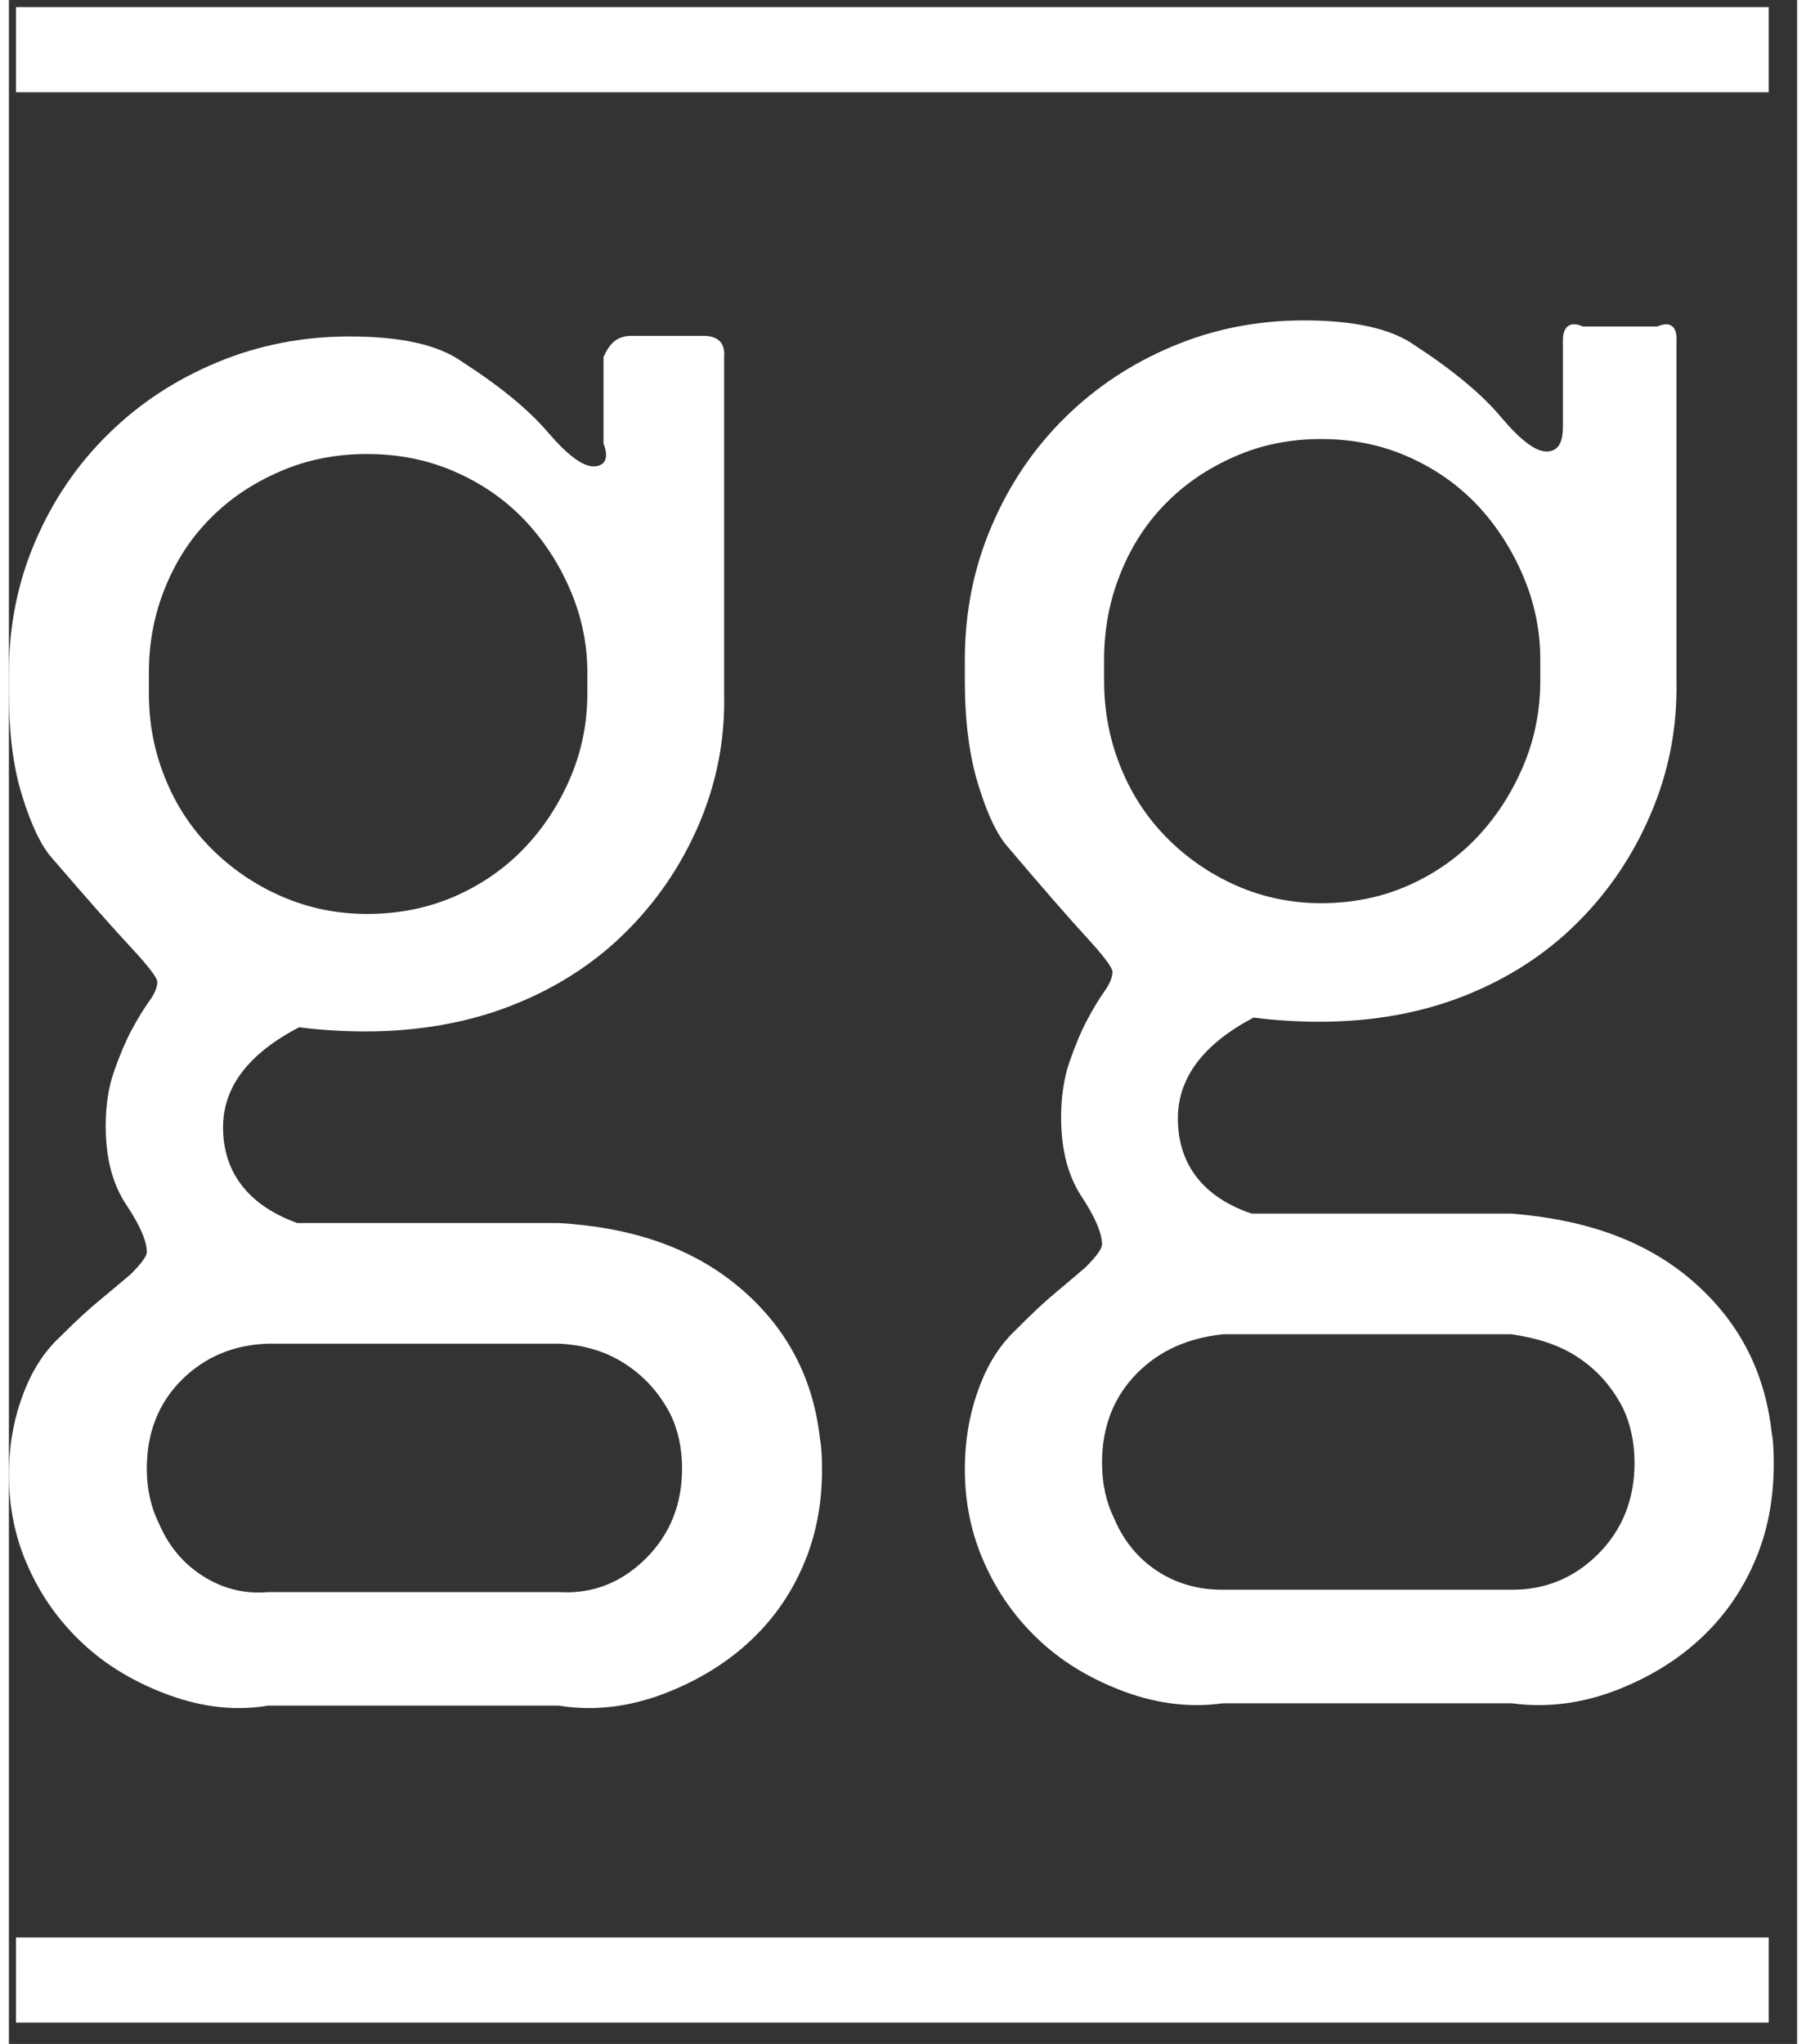
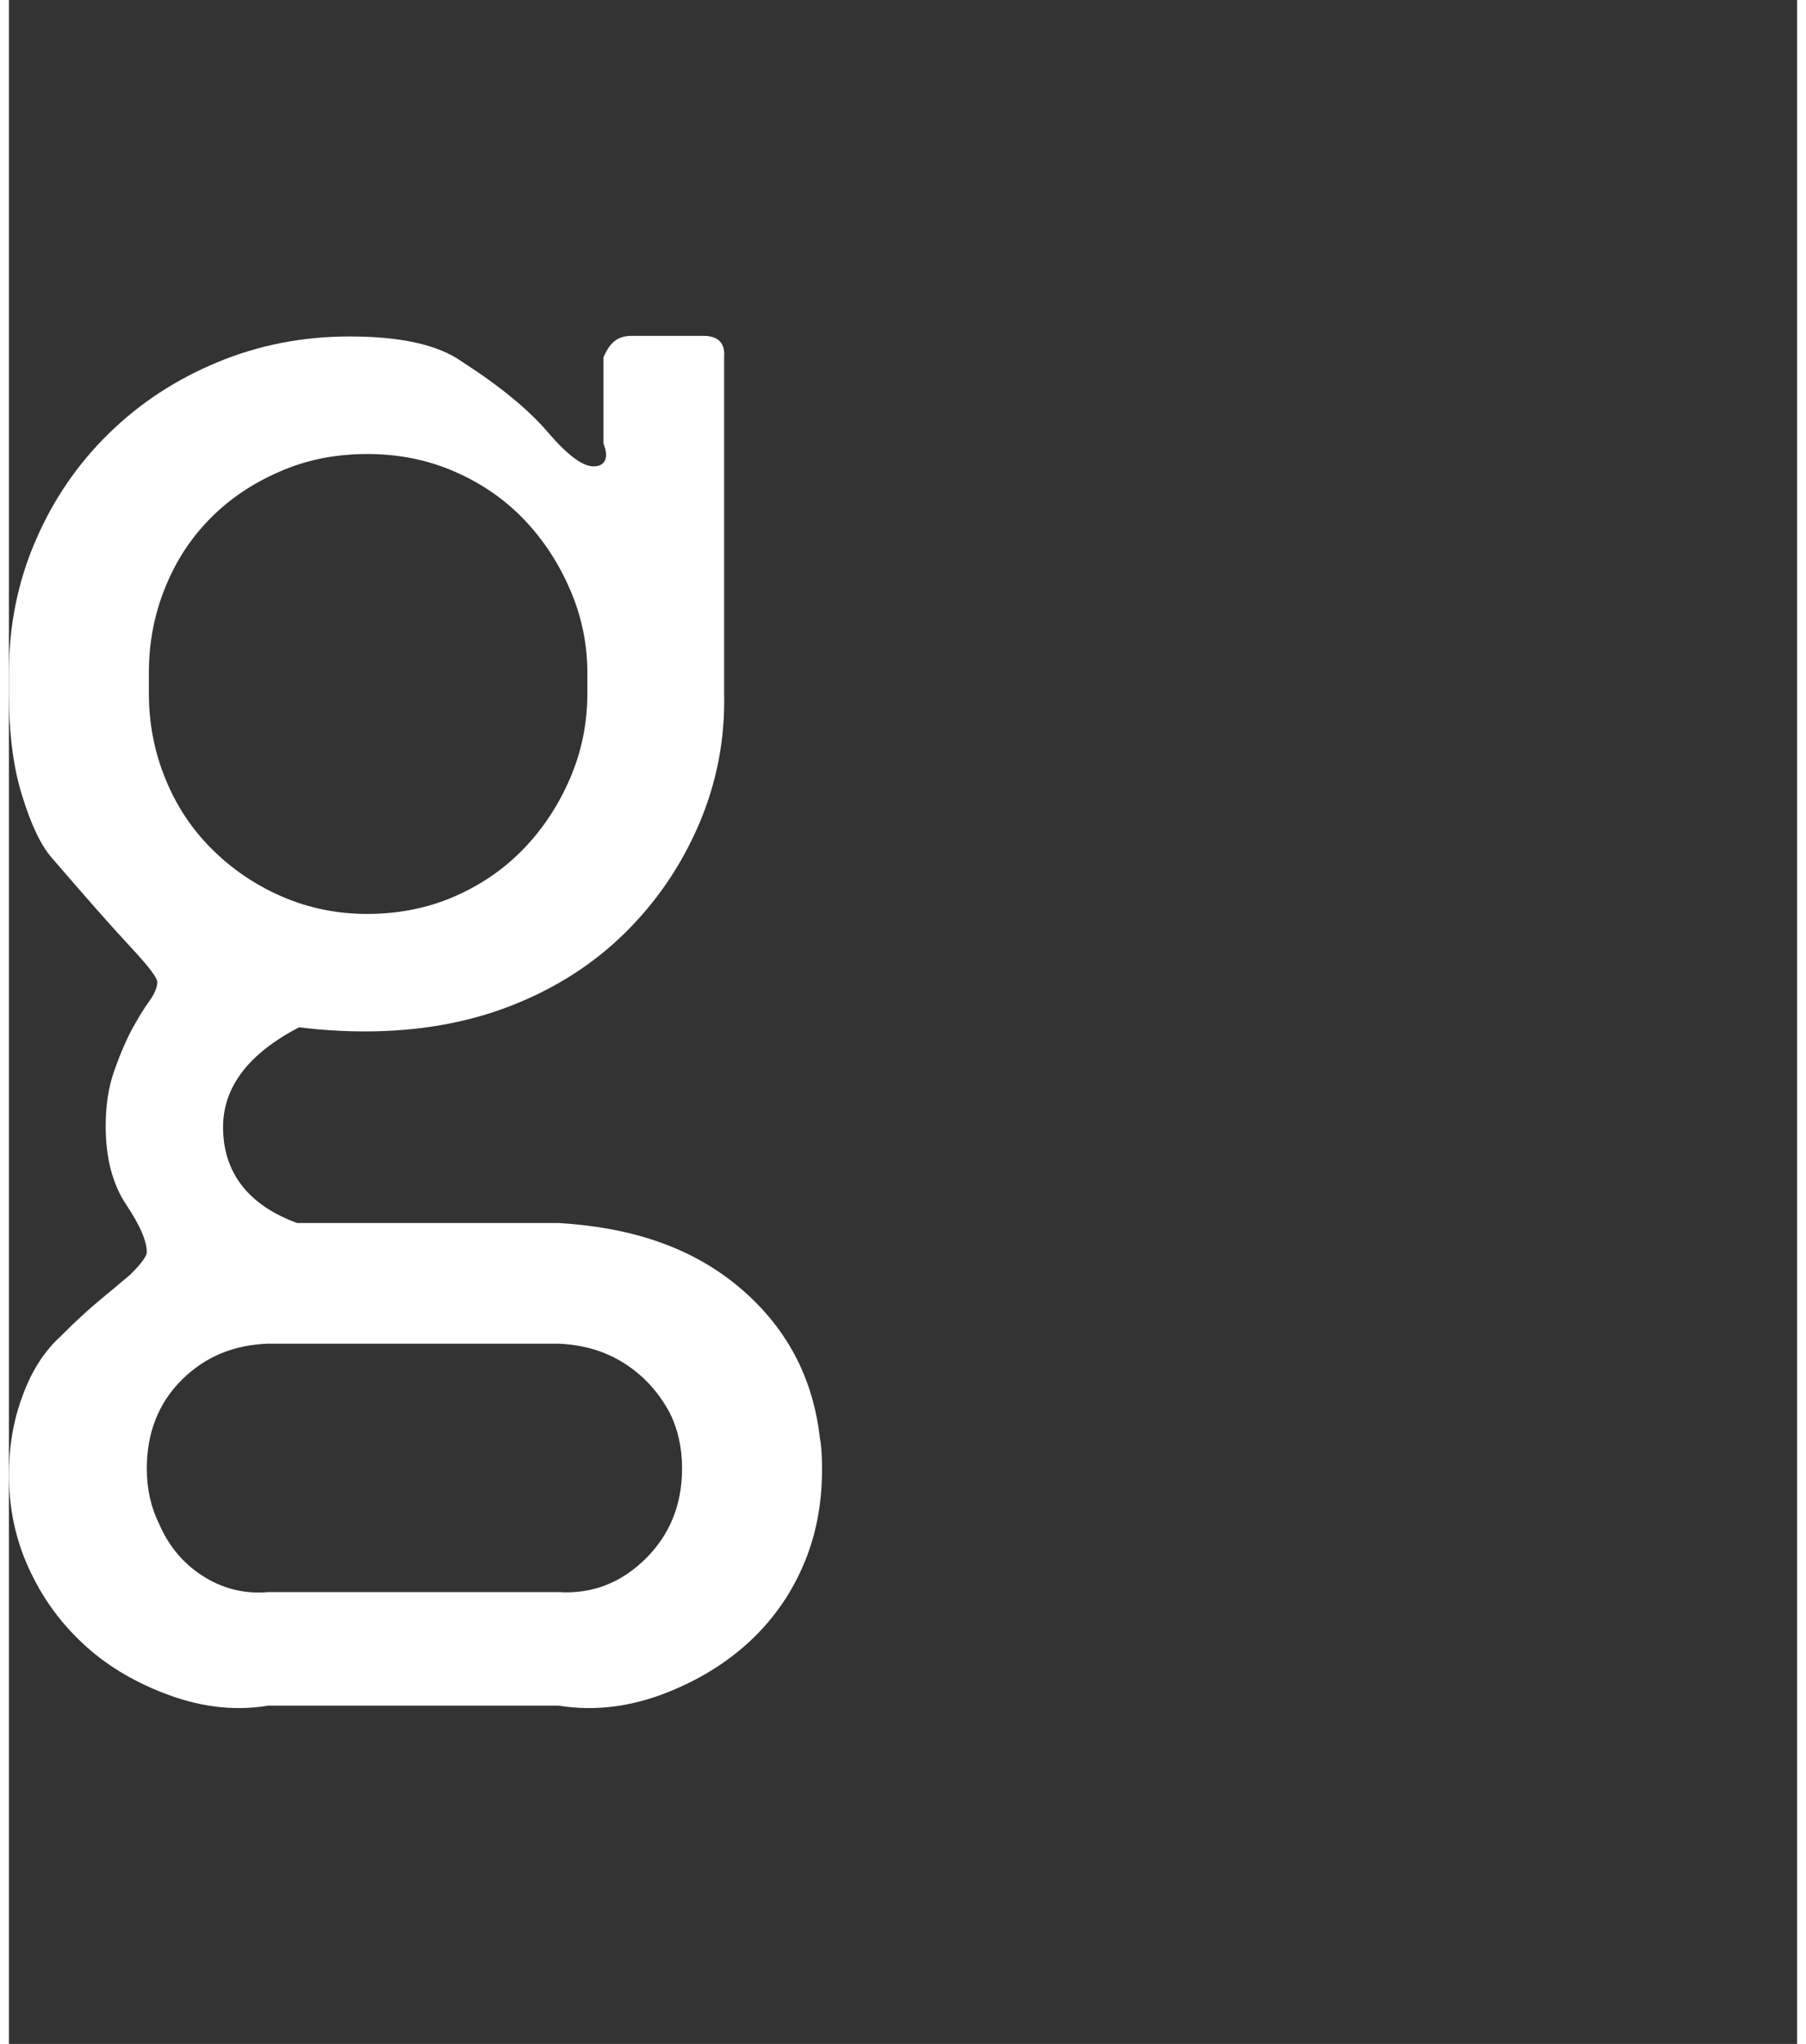
<svg xmlns="http://www.w3.org/2000/svg" width="76px" height="86px" viewBox="0 0 252 288" version="1.1" xml:space="preserve" style="fill-rule:evenodd;clip-rule:evenodd;stroke-linejoin:round;stroke-miterlimit:2;">
  <rect x="0" y="0" width="252" height="288" fill="#333333" stroke="none" />
  <g transform="matrix(1,0,0,1,-145,-381)">
    <g transform="matrix(1,0,0,1,145,381)">
-       <path d="M248.421,201.892C248.628,202.87 248.711,204.332 248.711,206.277C248.711,211.334 247.81,215.961 245.968,220.145C244.157,224.33 241.59,227.926 238.32,230.944C235.06,233.961 231.148,236.348 226.636,238.114C222.124,239.86 217.156,240.722 211.764,240L171.092,240C165.887,240.722 161.012,239.86 156.5,238.093C151.988,236.327 148.128,233.93 144.971,230.902C141.794,227.884 139.269,224.309 137.458,220.208C135.616,216.108 134.715,211.702 134.715,207.013C134.715,203.101 135.326,199.39 136.599,195.867C137.841,192.345 139.621,189.517 141.929,187.361C144.04,185.206 145.923,183.45 147.559,182.094C149.194,180.716 150.601,179.539 151.729,178.561C153.282,177.005 154.048,175.932 154.048,175.343C154.048,173.787 153.095,171.527 151.17,168.604C149.235,165.67 148.283,161.948 148.283,157.448C148.283,154.535 148.676,151.938 149.442,149.688C150.208,147.449 151.026,145.482 151.895,143.821C152.775,142.16 153.592,140.793 154.368,139.71C155.134,138.648 155.517,137.712 155.517,136.934C155.517,136.345 154.275,134.684 151.75,131.94C149.235,129.206 145.582,125 140.77,119.333C139.228,117.577 137.841,114.633 136.599,110.543C135.326,106.432 134.715,101.543 134.715,95.875L134.715,92.942C134.715,86.307 135.957,80.041 138.462,74.184C140.956,68.317 144.381,63.239 148.738,58.928C153.075,54.627 158.135,51.263 163.941,48.813C169.726,46.373 175.905,45.143 182.487,45.143C189.628,45.143 194.844,46.321 198.135,48.666C203.537,52.188 207.594,55.563 210.295,58.791C213.017,62.008 215.128,63.617 216.68,63.617C218.191,63.617 218.947,62.555 219,60.389L219,48.087C218.947,46.132 219.899,45.143 221.803,46L232.307,46C234.212,45.143 235.143,46.132 235,48.087L235,95.875C235.143,102.531 233.901,108.777 231.397,114.633C228.902,120.511 225.435,125.642 221.006,130.037C216.587,134.442 211.299,137.859 205.151,140.299C198.973,142.749 192.153,143.968 184.629,143.968C183.087,143.968 181.566,143.916 180.024,143.821C178.482,143.726 176.94,143.579 175.398,143.379C168.298,147.133 164.738,151.865 164.738,157.605C164.738,163.925 168.184,168.656 175.129,171L211.764,171C221.958,171.821 230.382,174.649 237.026,180.285C243.671,185.942 247.469,193.134 248.421,201.892ZM248,1L248,13L1,13L1,1L248,1ZM248,273L248,285L1,285L1,273L248,273ZM224.049,218.884C227.412,215.466 229.089,211.219 229.089,206.13C229.089,203.196 228.52,200.557 227.36,198.212C225.818,195.279 223.707,192.923 221.006,191.178C218.315,189.422 215.242,188.528 211.764,188L171.092,188C166.28,188.528 162.234,190.2 158.953,193.523C155.683,196.845 154.048,201.041 154.048,206.13C154.048,209.063 154.637,211.702 155.797,214.047C157.132,217.17 159.16,219.62 161.851,221.375C164.531,223.131 167.615,224.015 171.092,224L211.764,224C216.587,224.015 220.665,222.301 224.049,218.884ZM215.811,95.875L215.811,92.942C215.811,88.841 214.993,84.877 213.358,81.071C211.723,77.254 209.55,73.942 206.869,71.103C204.168,68.275 200.95,66.014 197.203,64.364C193.436,62.692 189.348,61.861 184.929,61.861C180.51,61.861 176.422,62.692 172.676,64.364C168.909,66.014 165.68,68.222 163.01,70.956C160.309,73.69 158.177,76.97 156.655,80.777C155.113,84.583 154.337,88.652 154.337,92.942L154.337,95.875C154.337,100.186 155.113,104.234 156.655,108.051C158.177,111.857 160.36,115.19 163.144,118.008C165.939,120.847 169.209,123.108 172.945,124.769C176.712,126.43 180.717,127.261 184.929,127.261C189.348,127.261 193.436,126.43 197.203,124.769C200.95,123.108 204.168,120.847 206.869,118.008C209.55,115.19 211.723,111.857 213.358,108.051C214.993,104.234 215.811,100.186 215.811,95.875Z" style="fill:white;fill-rule:nonzero;" />
-     </g>
+       </g>
    <g transform="matrix(1,0,0,1,142.791,427.327)">
      <path d="M116.506,156.398C116.704,157.367 116.798,158.815 116.798,160.742C116.798,165.754 115.882,170.338 114.041,174.484C112.22,178.631 109.64,182.194 106.353,185.184C103.066,188.174 99.144,190.539 94.608,192.289C90.072,194.019 85.069,194.873 79.67,194L38.765,194C33.543,194.873 28.643,194.019 24.107,192.269C19.561,190.518 15.681,188.143 12.518,185.142C9.325,182.152 6.797,178.61 4.966,174.547C3.114,170.484 2.209,166.118 2.209,161.472C2.209,157.596 2.812,153.918 4.102,150.428C5.361,146.938 7.13,144.135 9.46,142C11.582,139.864 13.475,138.124 15.119,136.78C16.752,135.415 18.167,134.248 19.301,133.279C20.862,131.737 21.642,130.675 21.642,130.091C21.642,128.549 20.674,126.309 18.739,123.413C16.804,120.506 15.847,116.818 15.847,112.359C15.847,109.473 16.232,106.9 17.012,104.67C17.782,102.451 18.604,100.503 19.468,98.857C20.362,97.211 21.184,95.856 21.954,94.783C22.734,93.731 23.119,92.804 23.119,92.033C23.119,91.449 21.871,89.803 19.332,87.084C16.804,84.375 13.132,80.208 8.295,74.592C6.745,72.852 5.361,69.935 4.102,65.883C2.812,61.809 2.209,56.964 2.209,51.349L2.209,48.442C2.209,41.868 3.457,35.659 5.965,29.856C8.472,24.042 11.925,19.01 16.305,14.738C20.654,10.477 25.741,7.143 31.587,4.716C37.402,2.299 43.602,1.08 50.219,1.08C57.407,1.08 62.65,2.247 65.958,4.57C71.389,8.06 75.467,11.405 78.182,14.603C80.918,17.791 83.05,19.385 84.59,19.385C86.119,19.385 86.868,18.333 86,16.187L86,3.997C86.868,2.059 87.836,1.08 89.75,1L100.309,1C102.223,1.08 103.159,2.059 103,3.997L103,51.349C103.159,57.944 101.901,64.132 99.404,69.935C96.886,75.759 93.391,80.843 88.949,85.198C84.507,89.564 79.191,92.95 73.012,95.367C66.801,97.794 59.935,99.003 52.383,99.003C50.833,99.003 49.303,98.951 47.753,98.857C46.203,98.763 44.653,98.617 43.103,98.419C35.967,102.139 32.388,106.827 32.388,112.515C32.388,118.777 35.852,123.465 42.833,126L79.67,126C89.906,126.601 98.364,129.404 105.053,134.988C111.742,140.593 115.549,147.719 116.506,156.398ZM92.007,173.234C95.378,169.848 97.074,165.639 97.074,160.597C97.074,157.69 96.502,155.075 95.336,152.751C93.786,149.845 91.664,147.511 88.949,145.781C86.234,144.042 83.165,143.156 79.67,143L38.765,143C33.938,143.156 29.871,144.813 26.562,148.105C23.275,151.397 21.642,155.554 21.642,160.597C21.642,163.503 22.235,166.118 23.4,168.442C24.742,171.536 26.77,173.963 29.486,175.703C32.18,177.443 35.28,178.318 38.765,178L79.67,178C84.507,178.318 88.606,176.62 92.007,173.234ZM83.727,51.349L83.727,48.442C83.727,44.379 82.905,40.451 81.261,36.68C79.628,32.898 77.433,29.616 74.739,26.803C72.023,24 68.788,21.76 65.022,20.125C61.235,18.468 57.137,17.645 52.684,17.645C48.242,17.645 44.123,18.468 40.367,20.125C36.58,21.76 33.335,23.948 30.651,26.657C27.936,29.366 25.793,32.616 24.263,36.388C22.713,40.159 21.933,44.191 21.933,48.442L21.933,51.349C21.933,55.62 22.713,59.631 24.263,63.413C25.793,67.185 27.977,70.487 30.786,73.28C33.595,76.093 36.872,78.333 40.638,79.979C44.424,81.625 48.44,82.448 52.684,82.448C57.137,82.448 61.235,81.625 65.022,79.979C68.788,78.333 72.023,76.093 74.739,73.28C77.433,70.487 79.628,67.185 81.261,63.413C82.905,59.631 83.727,55.62 83.727,51.349Z" style="fill:white;fill-rule:nonzero;" />
    </g>
  </g>
</svg>